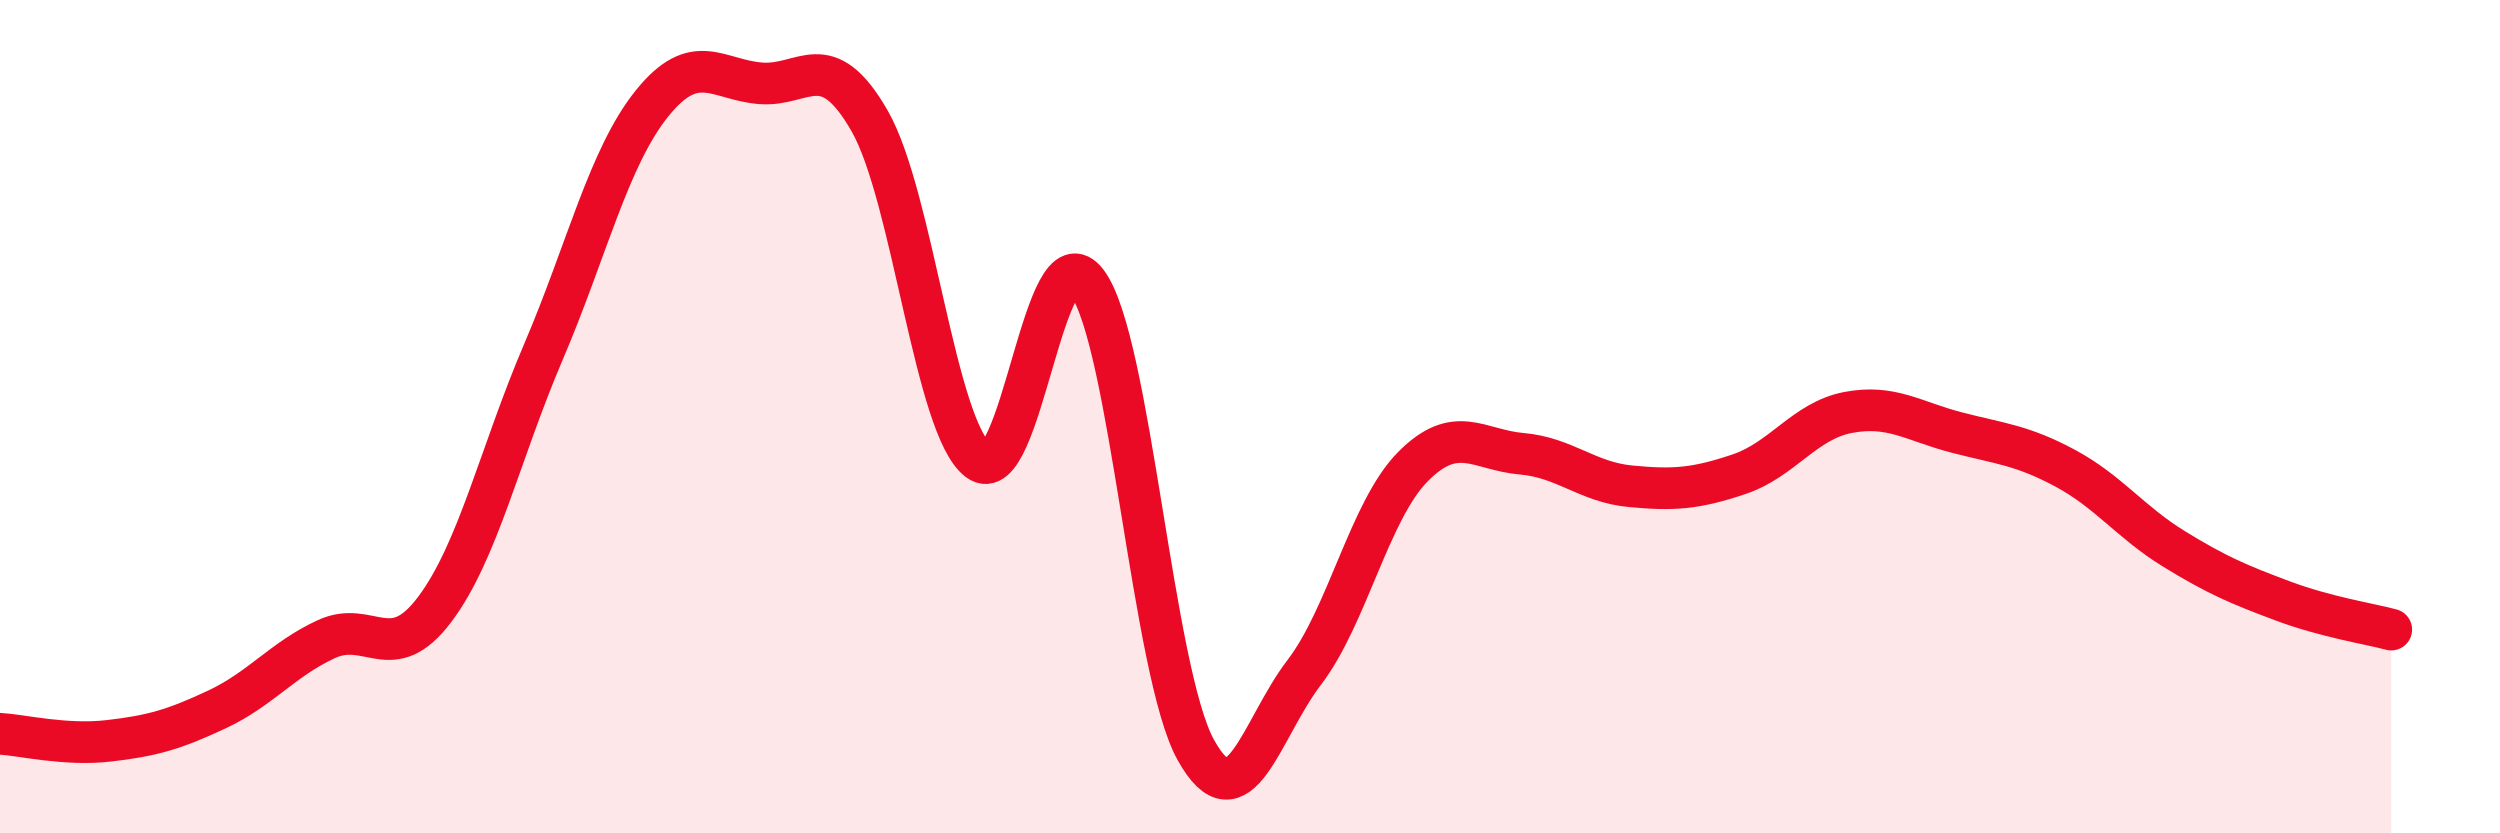
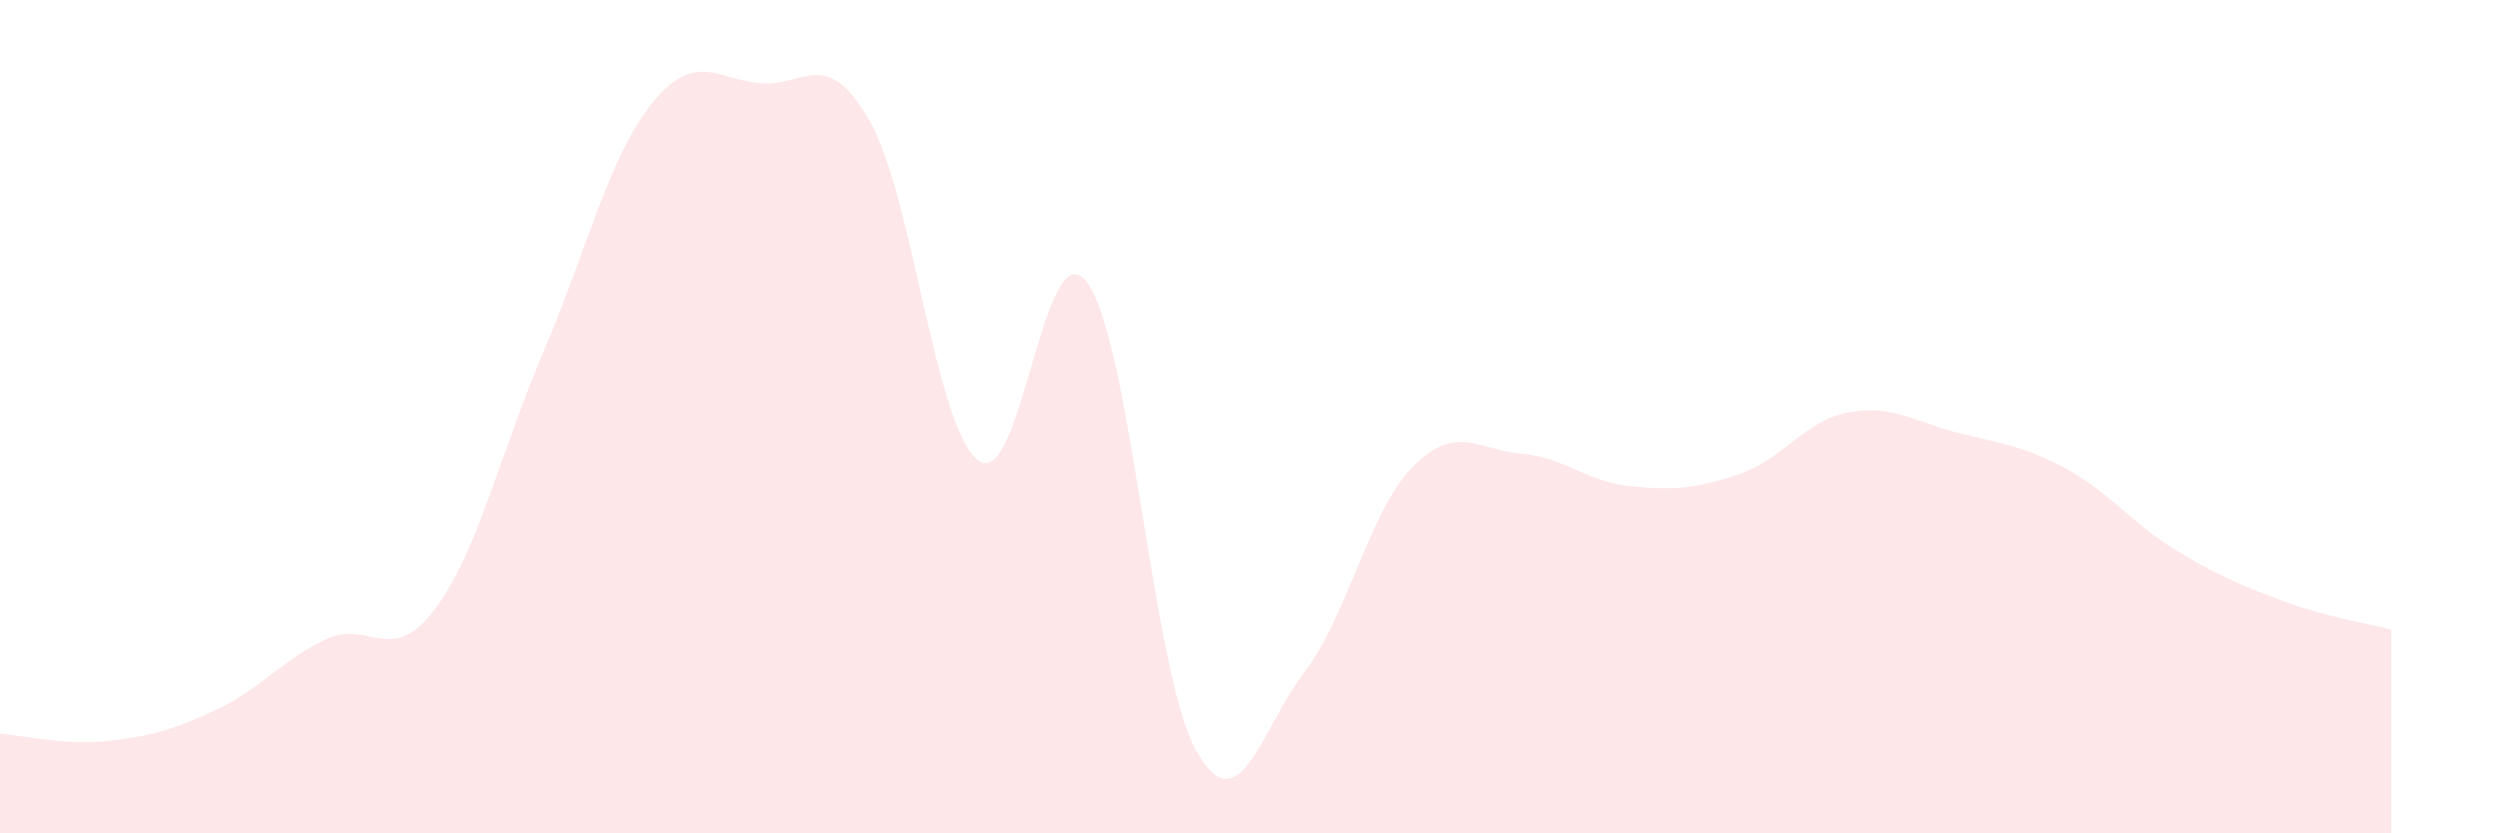
<svg xmlns="http://www.w3.org/2000/svg" width="60" height="20" viewBox="0 0 60 20">
  <path d="M 0,17.61 C 0.52,17.64 1.57,17.9 2.61,17.78 C 3.65,17.66 4.18,17.51 5.22,17.02 C 6.26,16.53 6.79,15.82 7.83,15.34 C 8.87,14.86 9.39,16.01 10.43,14.63 C 11.47,13.25 12,10.88 13.04,8.45 C 14.08,6.02 14.61,3.77 15.65,2.48 C 16.69,1.19 17.22,1.92 18.26,2 C 19.3,2.08 19.83,1.09 20.87,2.9 C 21.91,4.71 22.44,10.27 23.48,11.05 C 24.52,11.83 25.05,5.39 26.09,6.78 C 27.13,8.17 27.66,16.13 28.7,18 C 29.74,19.87 30.26,17.5 31.3,16.14 C 32.34,14.78 32.87,12.25 33.91,11.2 C 34.95,10.15 35.48,10.8 36.52,10.89 C 37.56,10.98 38.09,11.57 39.13,11.67 C 40.17,11.77 40.7,11.73 41.74,11.38 C 42.78,11.03 43.31,10.1 44.35,9.9 C 45.39,9.7 45.92,10.11 46.96,10.38 C 48,10.65 48.53,10.68 49.57,11.24 C 50.61,11.8 51.13,12.53 52.17,13.17 C 53.21,13.81 53.74,14.03 54.78,14.42 C 55.82,14.81 56.87,14.97 57.39,15.11L57.39 20L0 20Z" fill="#EB0A25" opacity="0.1" stroke-linecap="round" stroke-linejoin="round" />
-   <path d="M 0,17.61 C 0.52,17.64 1.57,17.9 2.61,17.78 C 3.65,17.66 4.18,17.51 5.22,17.02 C 6.26,16.53 6.79,15.82 7.83,15.34 C 8.87,14.86 9.39,16.01 10.43,14.63 C 11.47,13.25 12,10.88 13.04,8.45 C 14.08,6.02 14.61,3.77 15.65,2.48 C 16.69,1.19 17.22,1.92 18.26,2 C 19.3,2.08 19.83,1.09 20.87,2.9 C 21.91,4.71 22.44,10.27 23.48,11.05 C 24.52,11.83 25.05,5.39 26.09,6.78 C 27.13,8.17 27.66,16.13 28.7,18 C 29.74,19.87 30.26,17.5 31.3,16.14 C 32.34,14.78 32.87,12.25 33.91,11.2 C 34.95,10.15 35.48,10.8 36.52,10.89 C 37.56,10.98 38.09,11.57 39.13,11.67 C 40.17,11.77 40.7,11.73 41.74,11.38 C 42.78,11.03 43.31,10.1 44.35,9.9 C 45.39,9.7 45.92,10.11 46.96,10.38 C 48,10.65 48.53,10.68 49.57,11.24 C 50.61,11.8 51.13,12.53 52.17,13.17 C 53.21,13.81 53.74,14.03 54.78,14.42 C 55.82,14.81 56.87,14.97 57.39,15.11" stroke="#EB0A25" stroke-width="1" fill="none" stroke-linecap="round" stroke-linejoin="round" />
</svg>